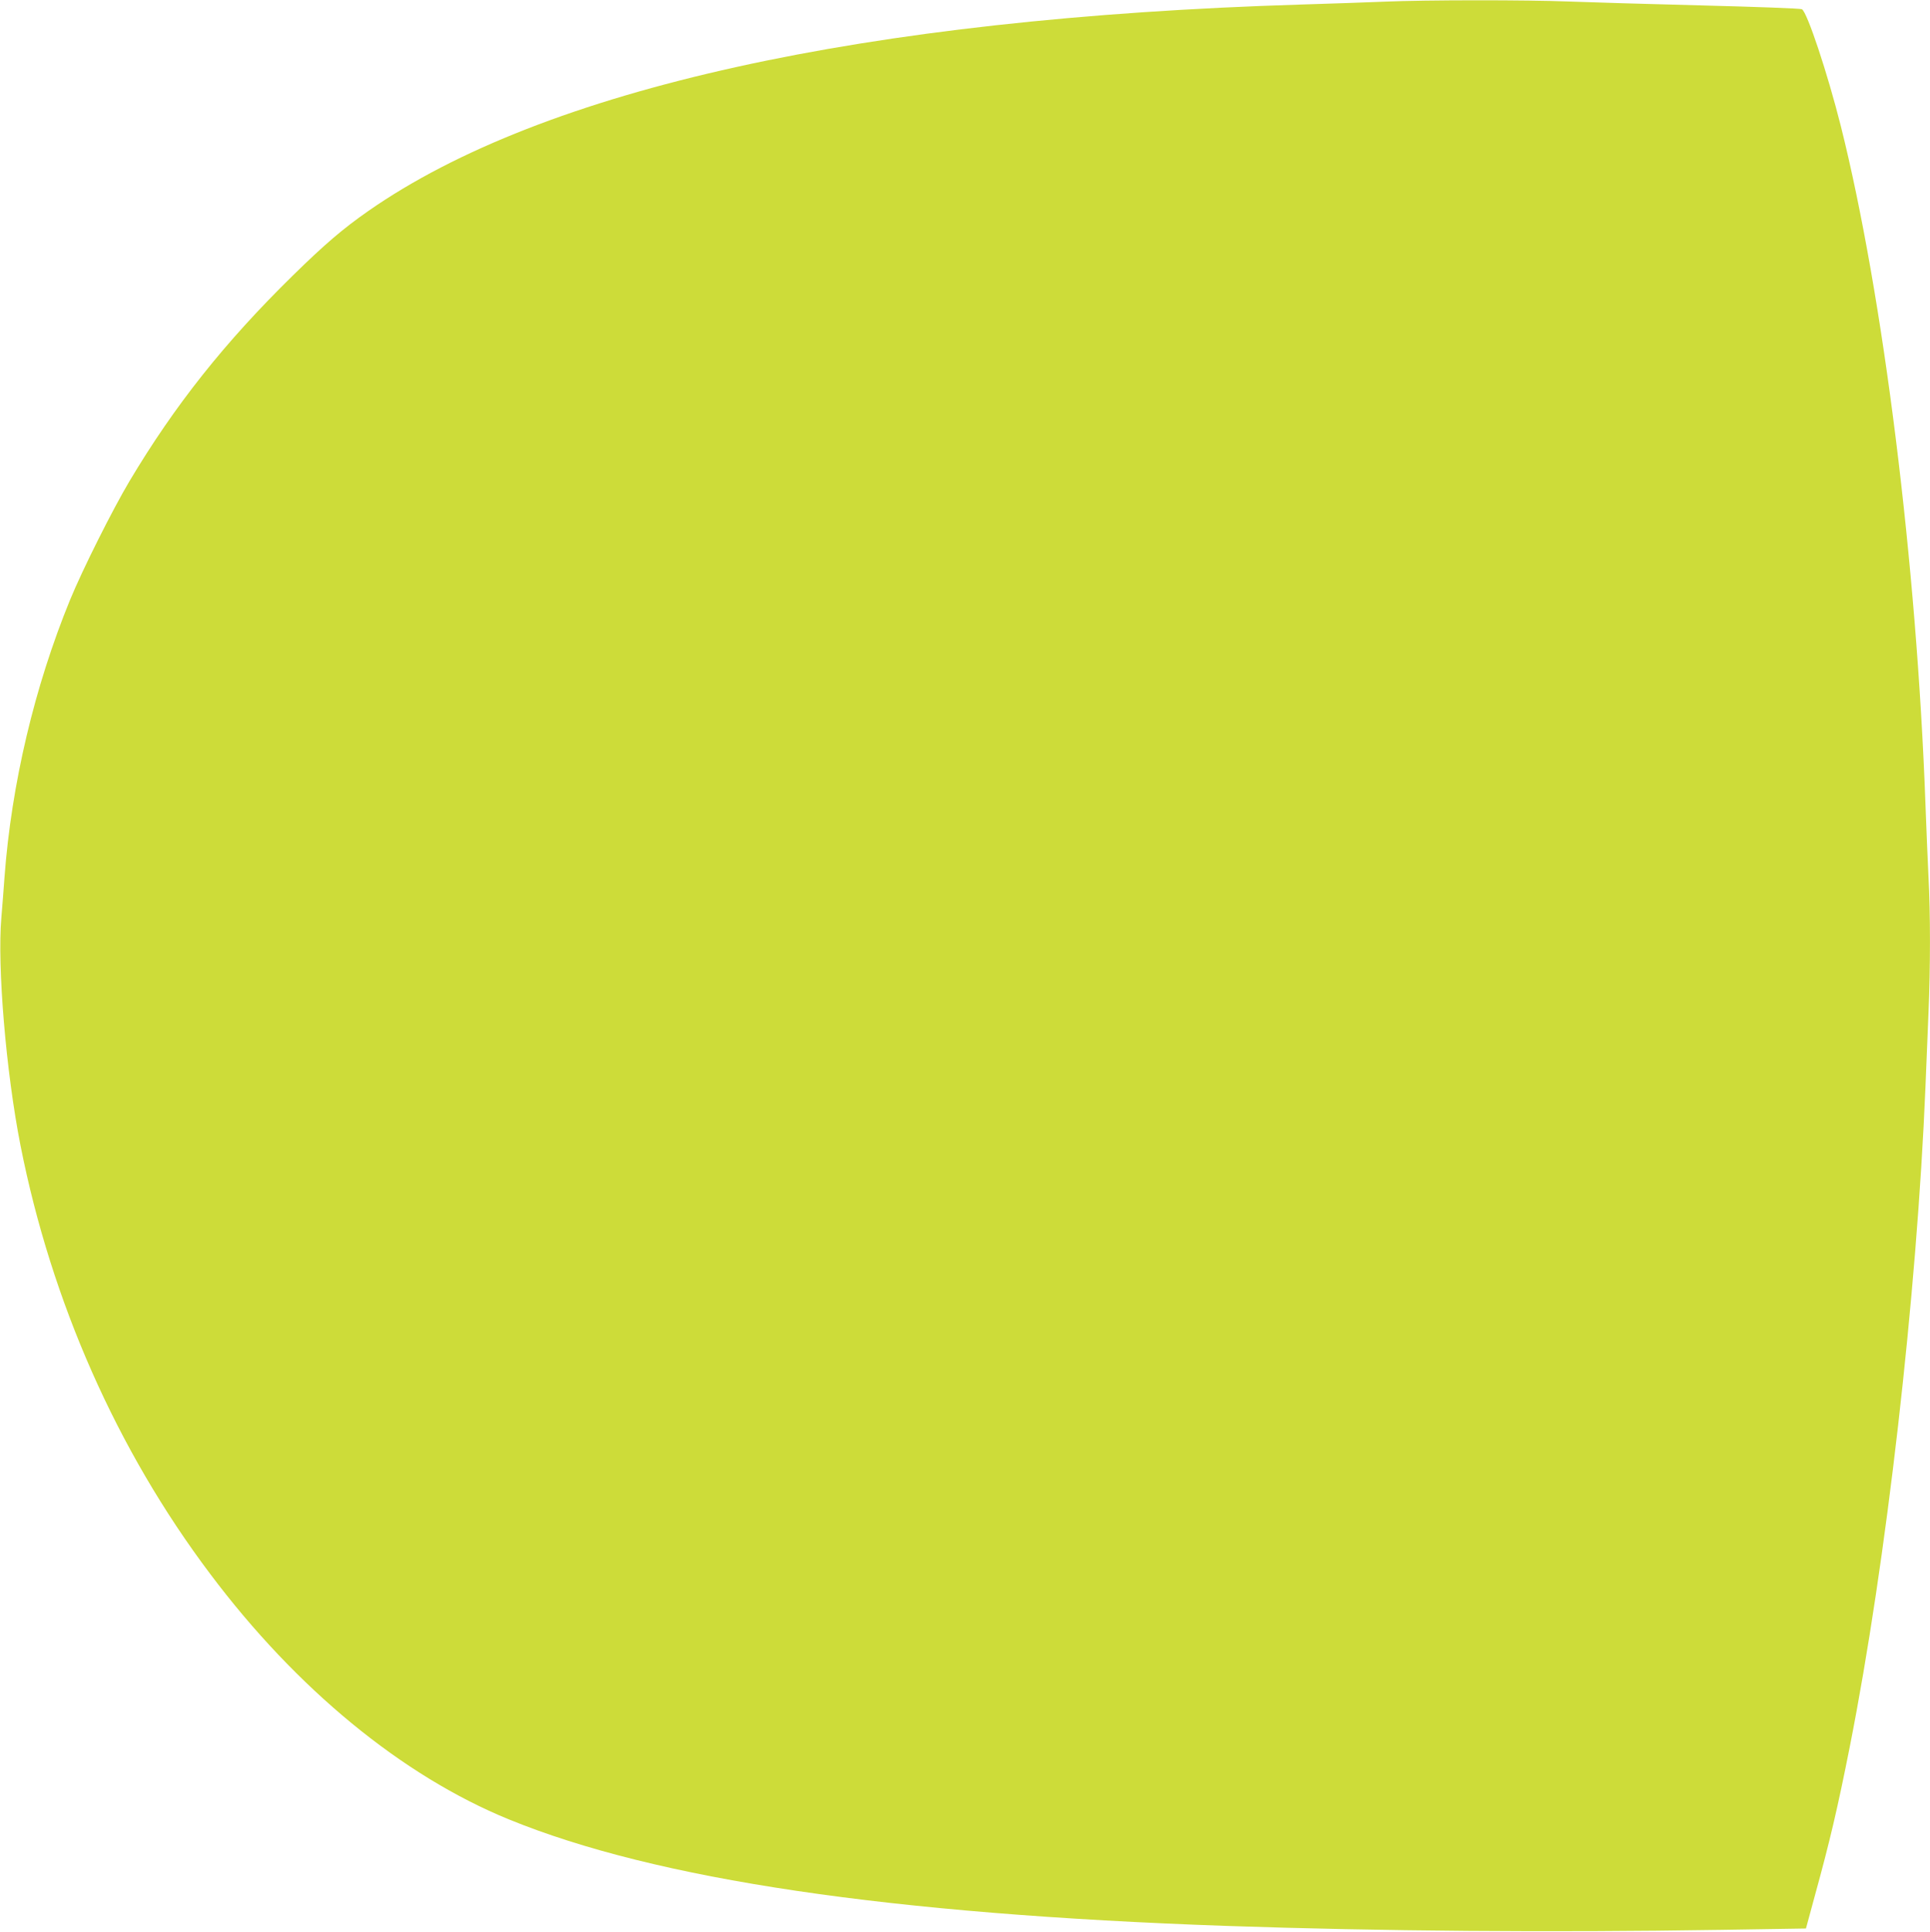
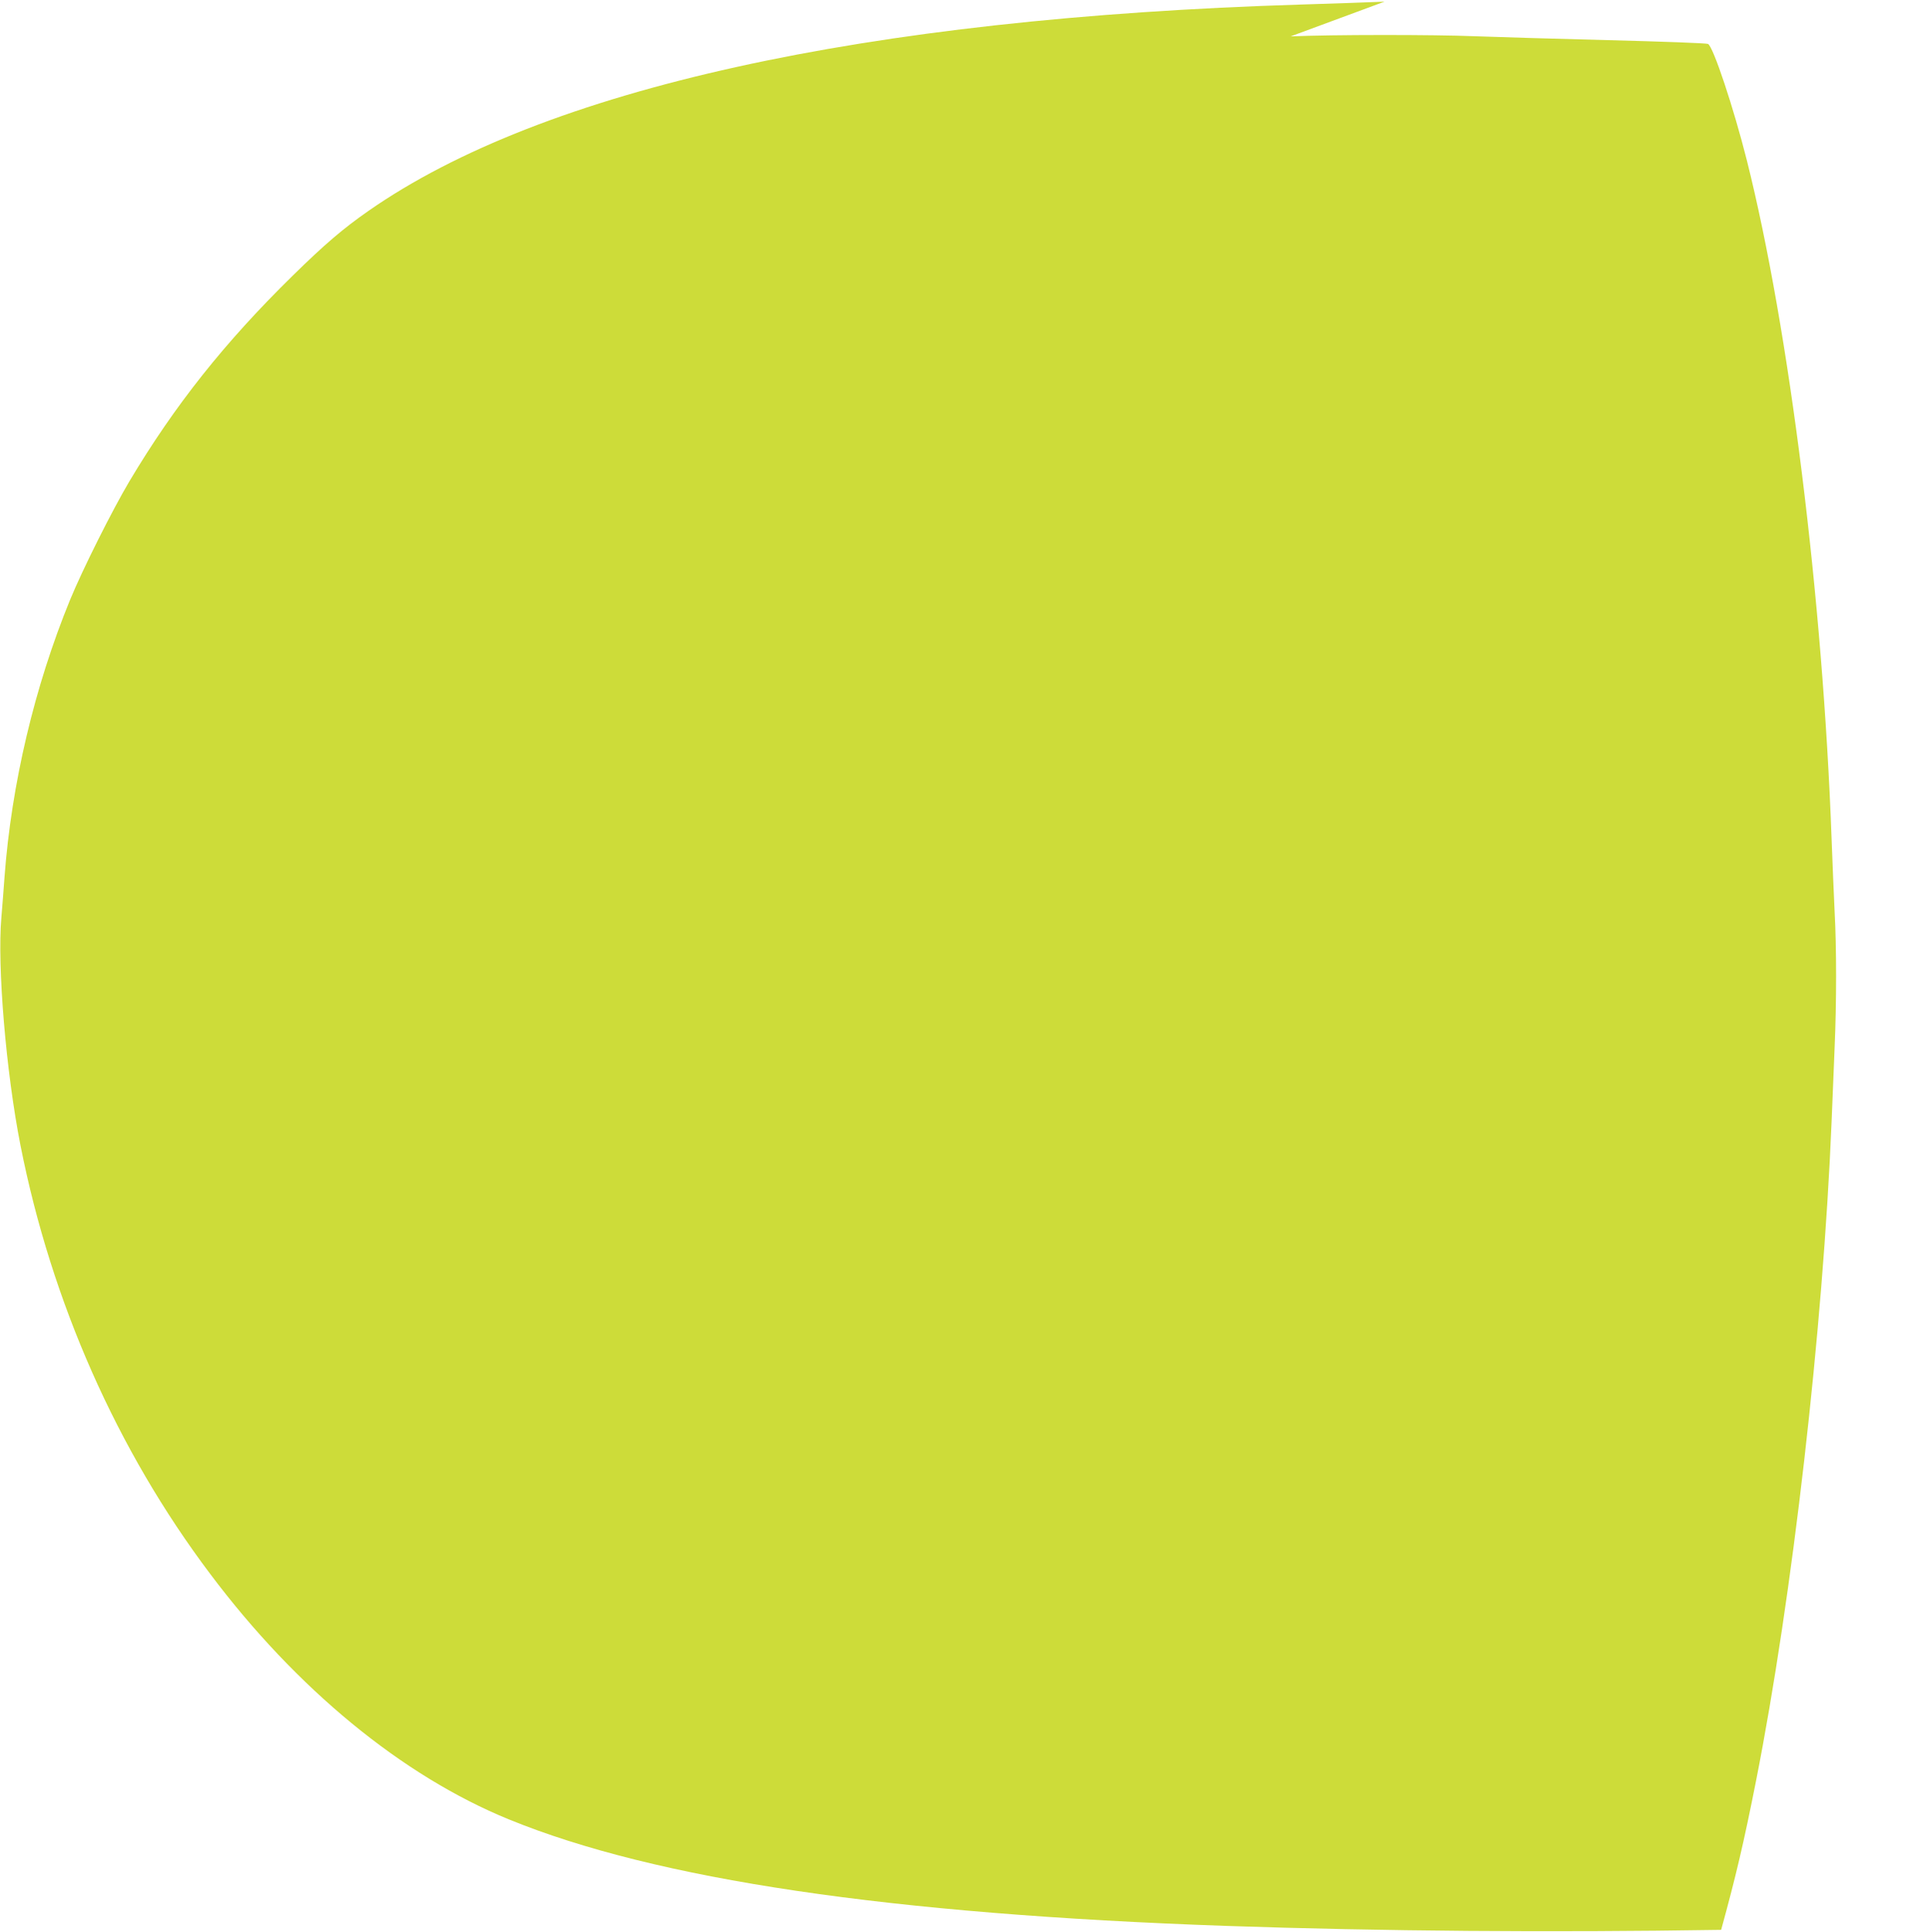
<svg xmlns="http://www.w3.org/2000/svg" version="1.0" width="1279pt" height="1280pt" viewBox="0 0 1279 1280" preserveAspectRatio="xMidYMid meet">
  <g transform="translate(0,1280) scale(0.1,-0.1)" fill="#cddc39" stroke="none">
-     <path d="M9175 12789 c-99 -4 -346 -13 -550 -19 -2900 -89 -5024 -559 -6183 -1367 -168 -117 -291 -222 -501 -428 -452 -443 -783 -860 -1083 -1363 -114 -192 -310 -583 -394 -787 -235 -574 -388 -1219 -434 -1835 -5 -74 -15 -196 -21 -270 -28 -323 31 -1023 127 -1510 205 -1035 638 -2016 1257 -2838 572 -762 1272 -1337 1979 -1626 976 -399 2520 -628 4758 -706 1019 -35 2144 -44 3276 -26 l562 9 60 221 c98 356 150 577 231 986 241 1219 444 2989 501 4370 6 140 15 361 20 490 13 299 13 663 0 900 -5 102 -14 318 -20 480 -58 1593 -280 3374 -561 4495 -88 349 -223 756 -258 774 -9 5 -306 16 -661 25 -355 9 -753 21 -885 26 -271 11 -948 11 -1220 -1z" />
+     <path d="M9175 12789 c-99 -4 -346 -13 -550 -19 -2900 -89 -5024 -559 -6183 -1367 -168 -117 -291 -222 -501 -428 -452 -443 -783 -860 -1083 -1363 -114 -192 -310 -583 -394 -787 -235 -574 -388 -1219 -434 -1835 -5 -74 -15 -196 -21 -270 -28 -323 31 -1023 127 -1510 205 -1035 638 -2016 1257 -2838 572 -762 1272 -1337 1979 -1626 976 -399 2520 -628 4758 -706 1019 -35 2144 -44 3276 -26 c98 356 150 577 231 986 241 1219 444 2989 501 4370 6 140 15 361 20 490 13 299 13 663 0 900 -5 102 -14 318 -20 480 -58 1593 -280 3374 -561 4495 -88 349 -223 756 -258 774 -9 5 -306 16 -661 25 -355 9 -753 21 -885 26 -271 11 -948 11 -1220 -1z" />
  </g>
</svg>